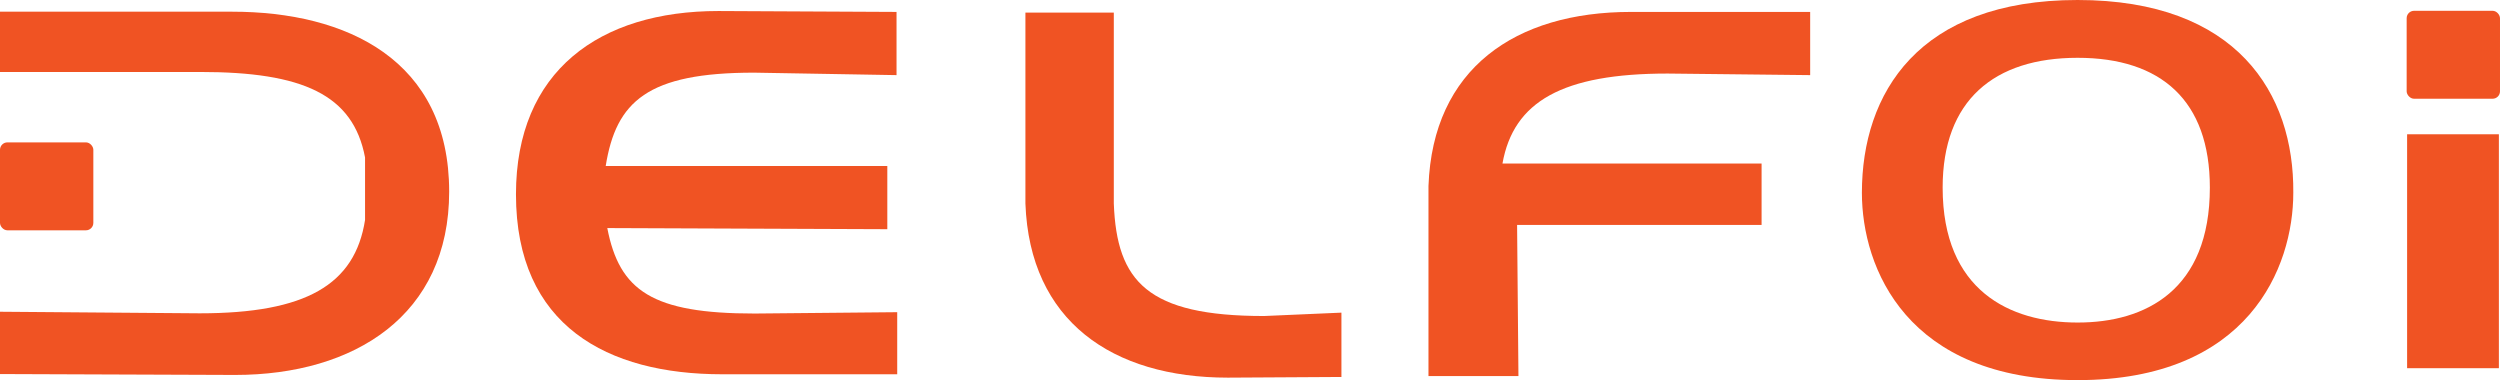
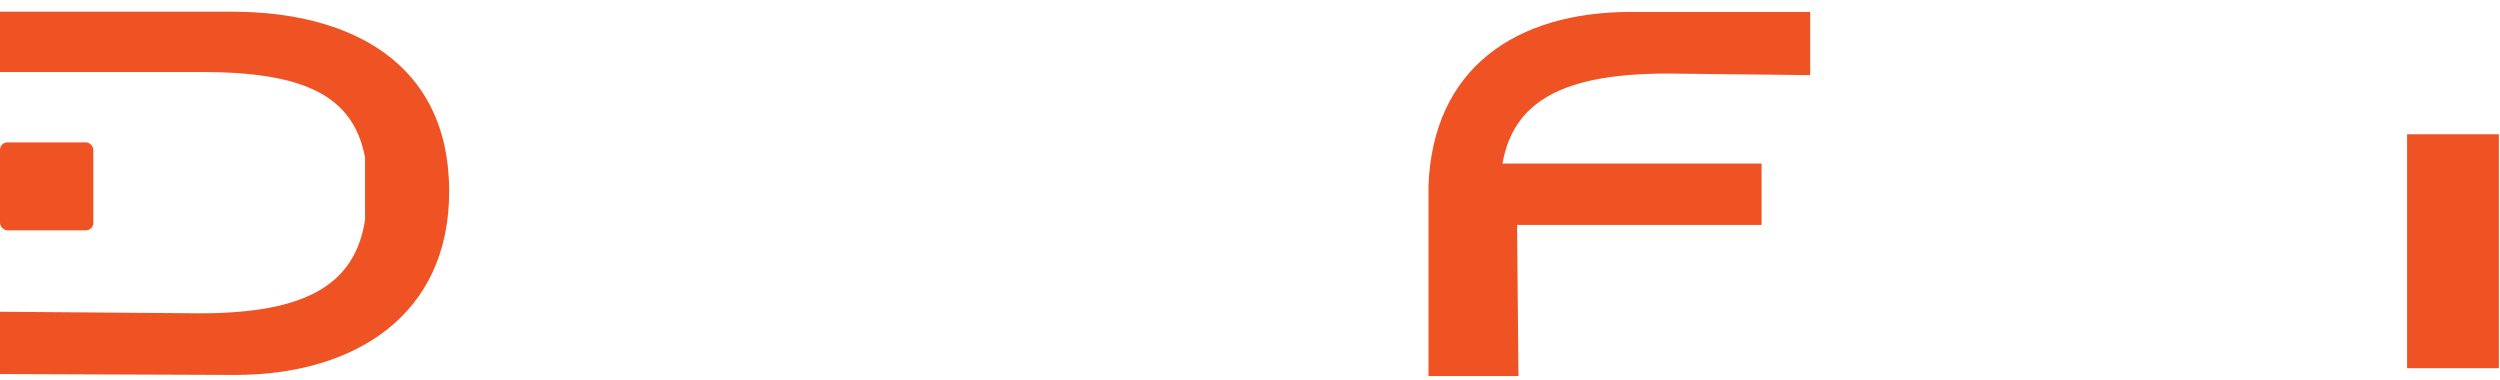
<svg xmlns="http://www.w3.org/2000/svg" viewBox="0 0 111.15 16.9">
  <defs>
    <style>.a{fill:#f05323;}</style>
  </defs>
  <title>Artboard 1</title>
-   <path class="a" d="M82.78,8.57c0,3.35,2,8.33,9.59,8.33s9.59-5,9.59-8.33C102,4.16,99.46,0,92.37,0s-9.59,4.16-9.59,8.57m9.59,5.77c-3,0-6-1.41-6-6,0-3.88,2.29-5.77,6-5.77s5.88,1.9,5.88,5.77c0,4.56-2.86,6-5.87,6" />
  <rect class="a" x="107.02" y="5.97" width="4.08" height="10.4" />
  <path class="a" d="M0,16.63V13.86l8.88.07c4.72,0,6.9-1.27,7.35-4.15V7c-.53-2.8-2.78-3.8-7.32-3.8H0V.52H10.32c5.1,0,9.65,2.15,9.65,8,0,5.49-4.2,8.15-9.52,8.15Z" />
-   <path class="a" d="M39.86.53V3.34l-6.34-.11c-4.72,0-6.13,1.27-6.59,4.15H39.45v2.81L27,10.14c.54,2.79,2,3.8,6.55,3.8l6.34-.06v2.76H32.11c-5.1,0-9.17-2.15-9.17-8,0-5.49,3.72-8.15,9-8.15Z" />
-   <path class="a" d="M59.64,16.76V13.9l-3.44.15c-5.18,0-6.55-1.53-6.68-5V.56H45.59V9.05c.19,5.22,3.86,7.74,9,7.74Z" />
  <path class="a" d="M80.48.53V3.34l-6.34-.07c-4.67,0-6.85,1.24-7.34,4H78.32V10H67.45l.06,6.72h-4V8.27c.19-5.22,3.86-7.74,9-7.74Z" />
-   <rect class="a" x="107" y="0.48" width="4.15" height="3.91" rx="0.33" ry="0.33" />
  <rect class="a" y="6.33" width="4.15" height="3.91" rx="0.33" ry="0.33" />
</svg>